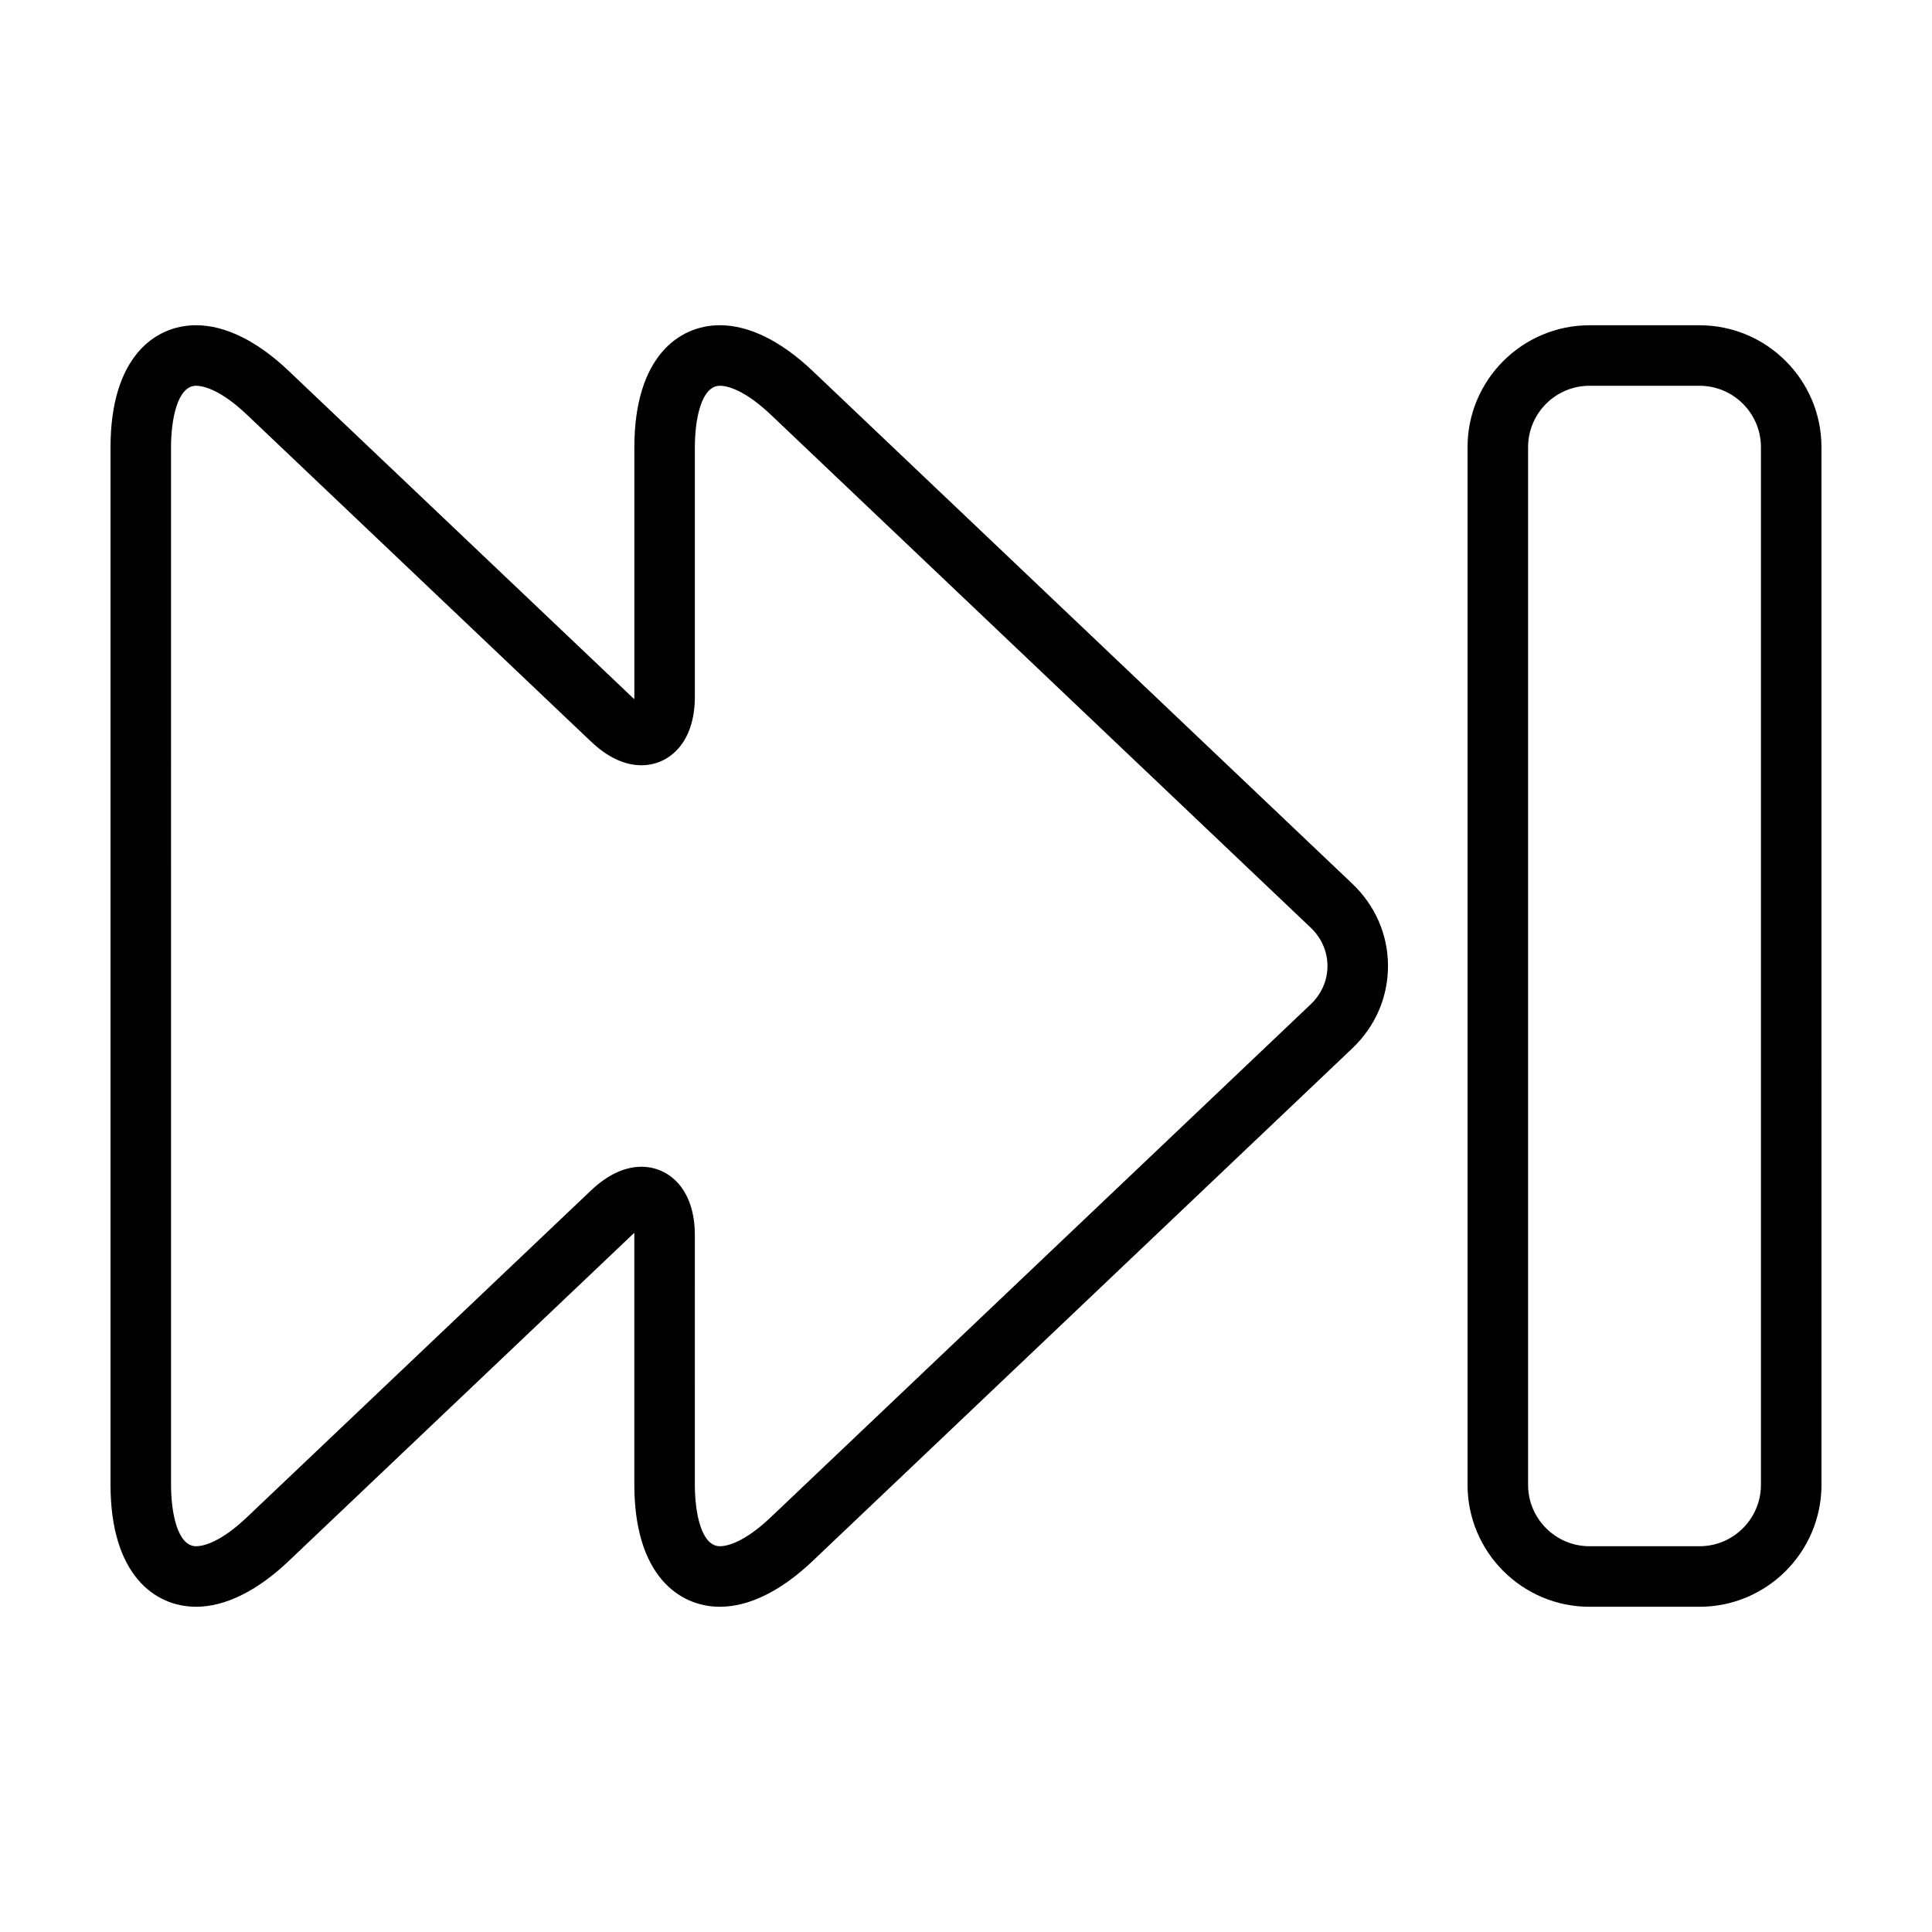
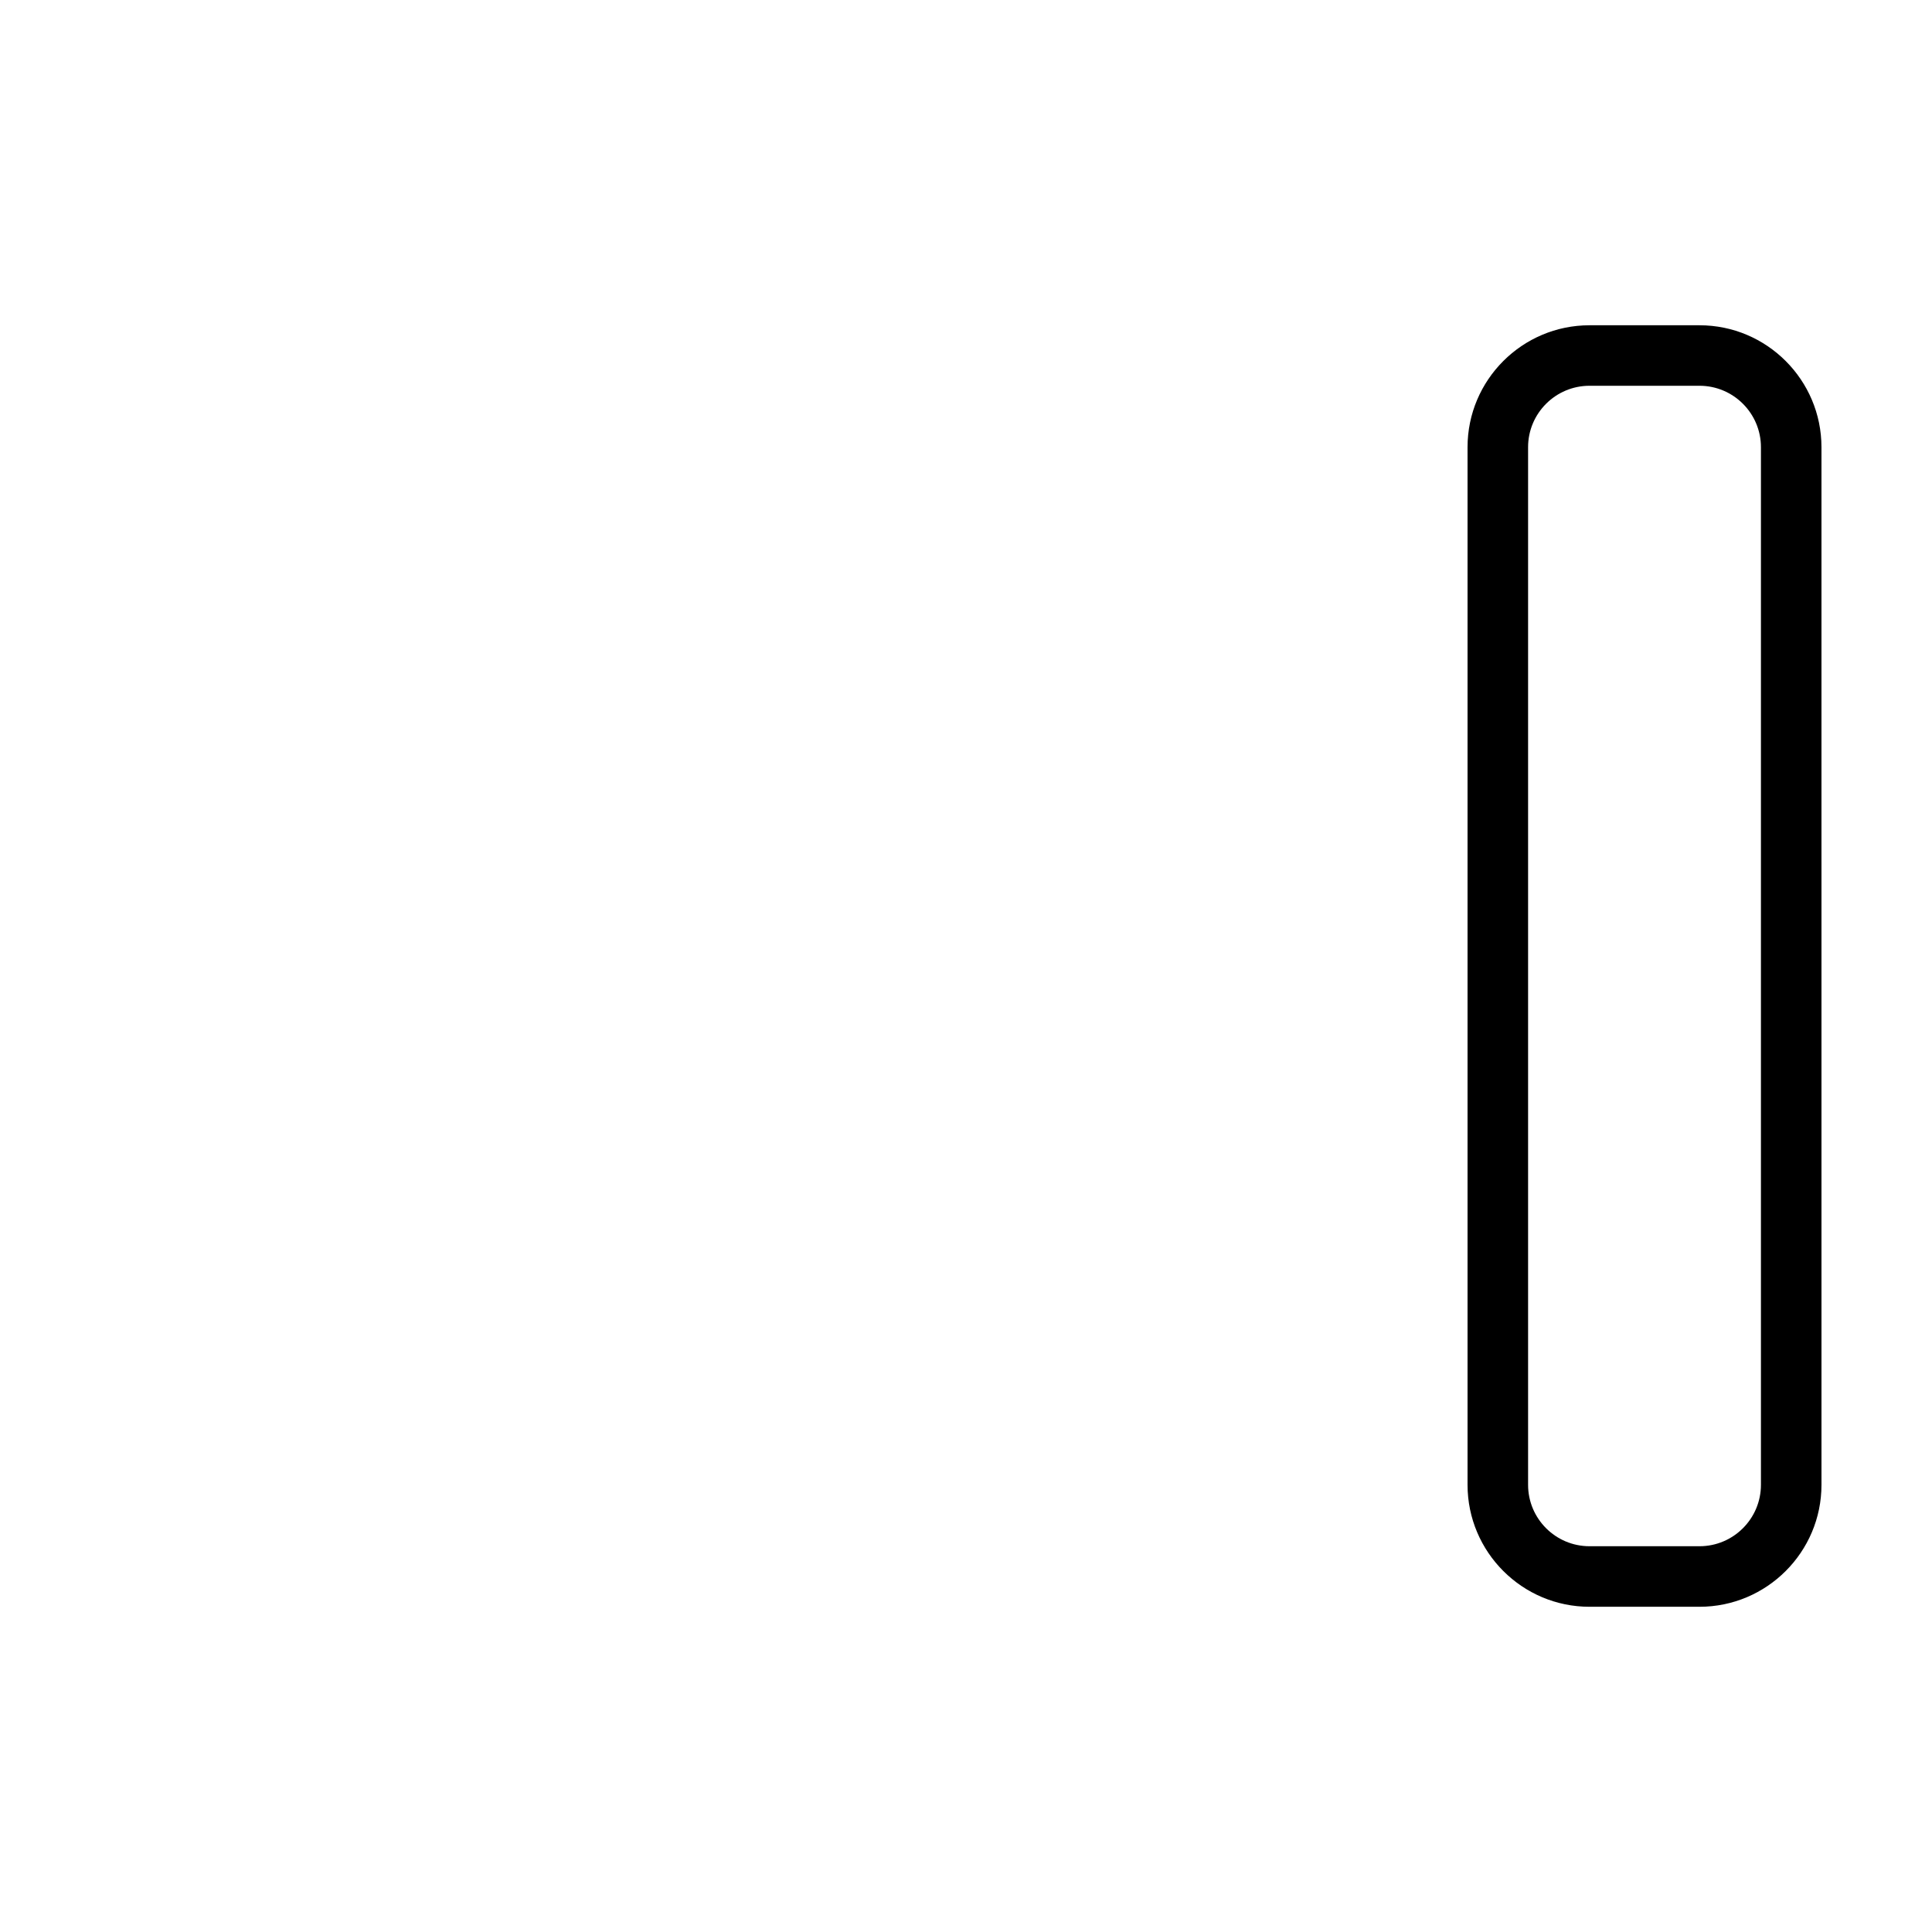
<svg xmlns="http://www.w3.org/2000/svg" fill="#000000" width="800px" height="800px" version="1.1" viewBox="144 144 512 512">
  <g>
-     <path d="m195.96 569.81c7.719 0 16.207-4.191 24.535-12.105l91.125-86.551c0.16-0.156 0.324-0.297 0.473-0.441 0.012 0.215 0.012 0.422 0.012 0.648v66.086c0 23.859 11.715 32.355 22.676 32.363 7.727 0 16.211-4.18 24.551-12.105l143.04-135.88c6.098-5.793 9.461-13.547 9.461-21.824 0-8.281-3.367-16.031-9.457-21.805l-143.04-135.91c-8.34-7.914-16.82-12.098-24.551-12.098-10.965 0-22.676 8.504-22.676 32.375v66.059c0 0.23 0 0.453-0.012 0.664-0.145-0.137-0.312-0.277-0.48-0.441l-91.117-86.555c-8.328-7.918-16.812-12.102-24.535-12.102-10.969 0.004-22.676 8.5-22.676 32.375v274.88c0 23.863 11.707 32.363 22.676 32.363zm-6.637-307.25c0-7.531 1.742-16.332 6.637-16.332 1.621 0 6.188 0.75 13.492 7.688l91.117 86.555c4.418 4.203 8.938 6.328 13.441 6.328 7.031 0 14.133-5.617 14.133-18.172v-66.066c0-7.531 1.742-16.332 6.637-16.332 1.621 0 6.191 0.75 13.508 7.688l143.04 135.9c2.875 2.727 4.465 6.34 4.465 10.176 0 3.84-1.582 7.453-4.469 10.184l-143.04 135.89c-7.309 6.949-11.875 7.699-13.508 7.699-4.898 0-6.637-8.785-6.637-16.324l0.004-66.082c0-12.539-7.098-18.156-14.133-18.156-4.504 0-9.023 2.133-13.441 6.328l-91.113 86.535c-7.305 6.949-11.863 7.699-13.492 7.699-4.898 0-6.637-8.785-6.637-16.324z" />
    <path d="m594.39 230.2h-29.156c-17.824 0-32.32 14.5-32.32 32.312v274.98c0 17.816 14.496 32.32 32.32 32.32h29.156c17.82 0 32.32-14.504 32.32-32.32l-0.004-274.98c0-17.812-14.496-32.312-32.316-32.312zm16.277 307.29c0 8.977-7.301 16.277-16.277 16.277h-29.156c-8.984 0-16.277-7.301-16.277-16.277v-274.98c0-8.973 7.297-16.277 16.277-16.277h29.156c8.977 0 16.277 7.305 16.277 16.277z" />
  </g>
</svg>